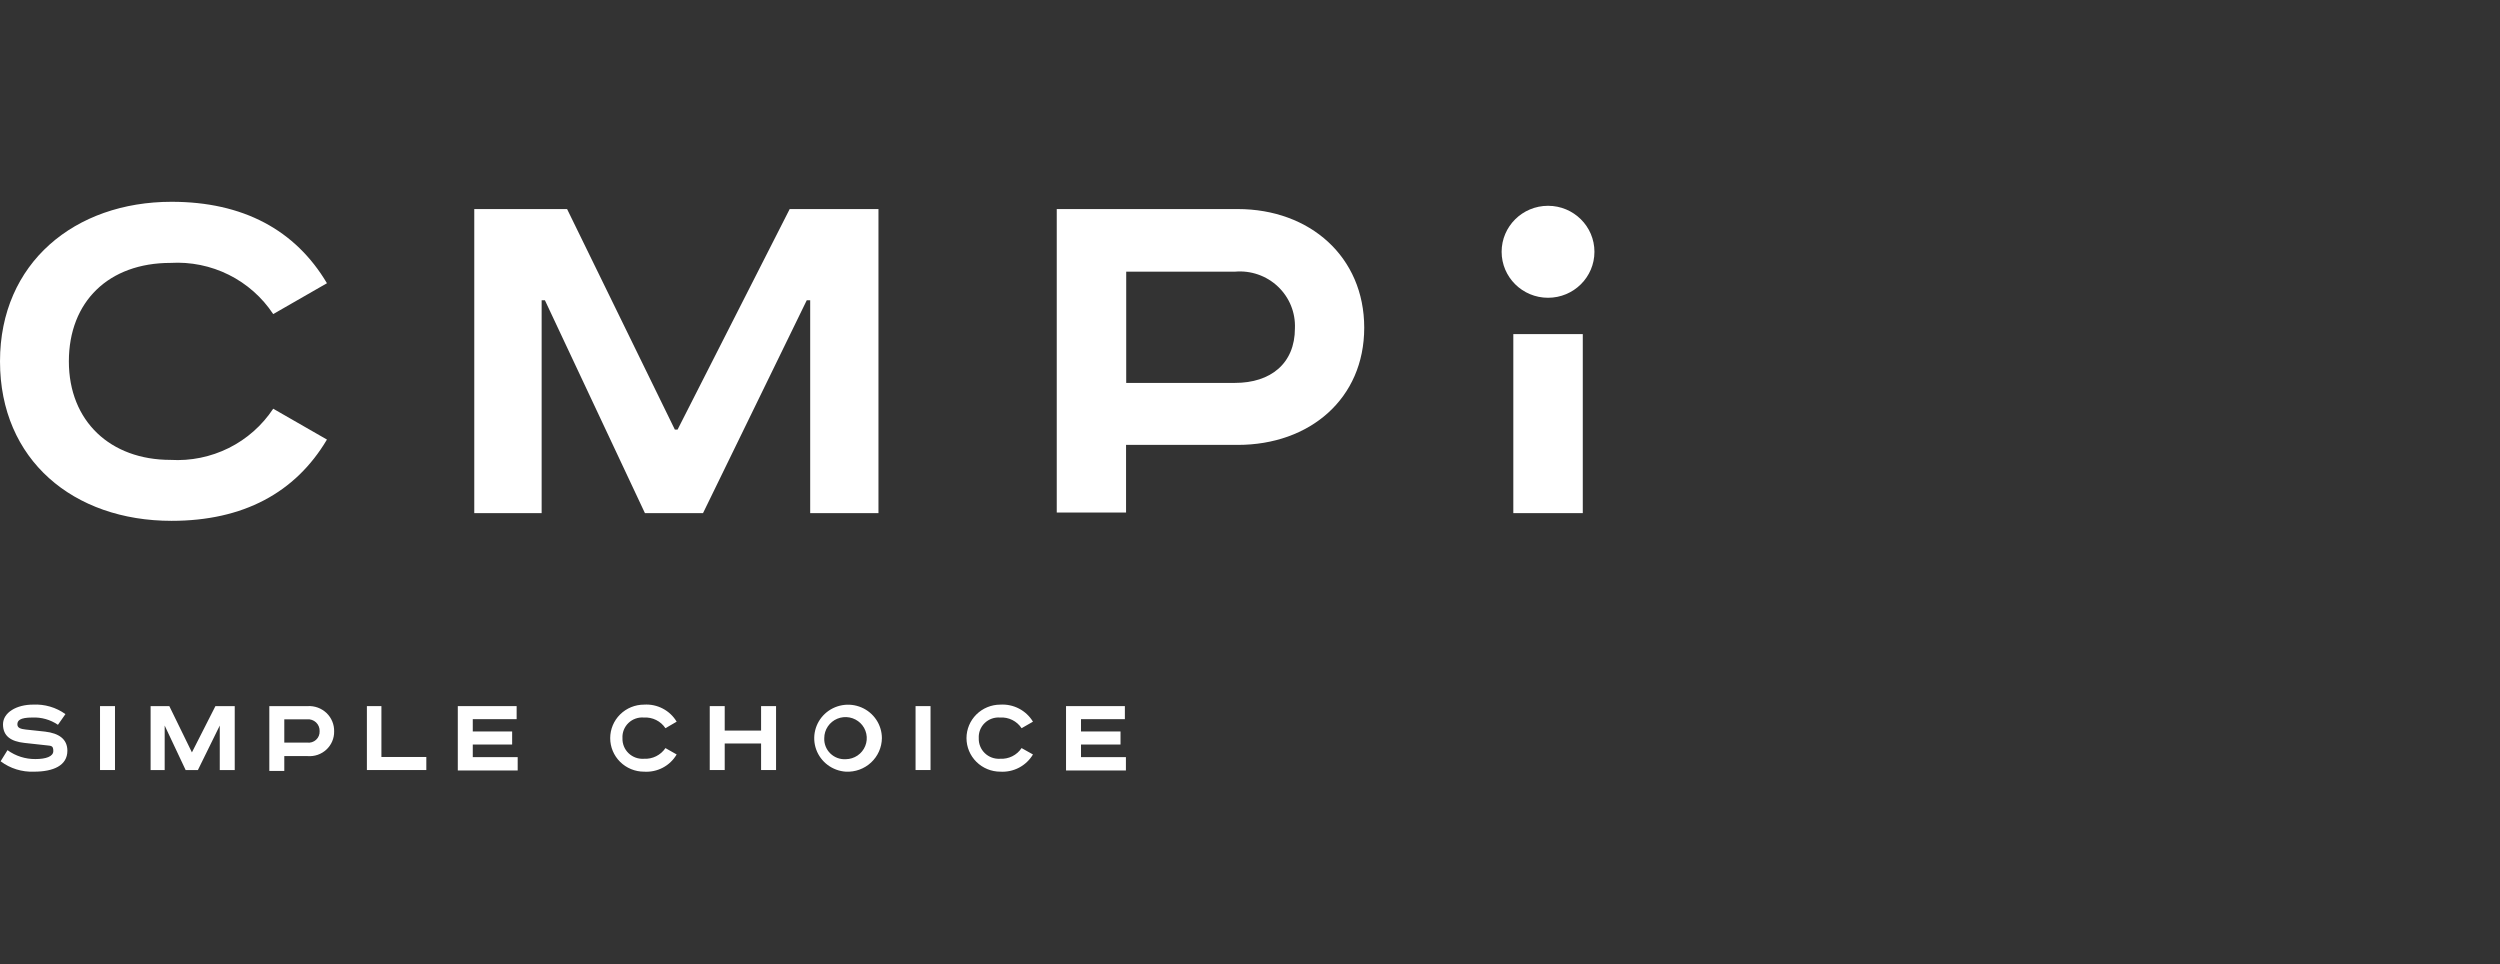
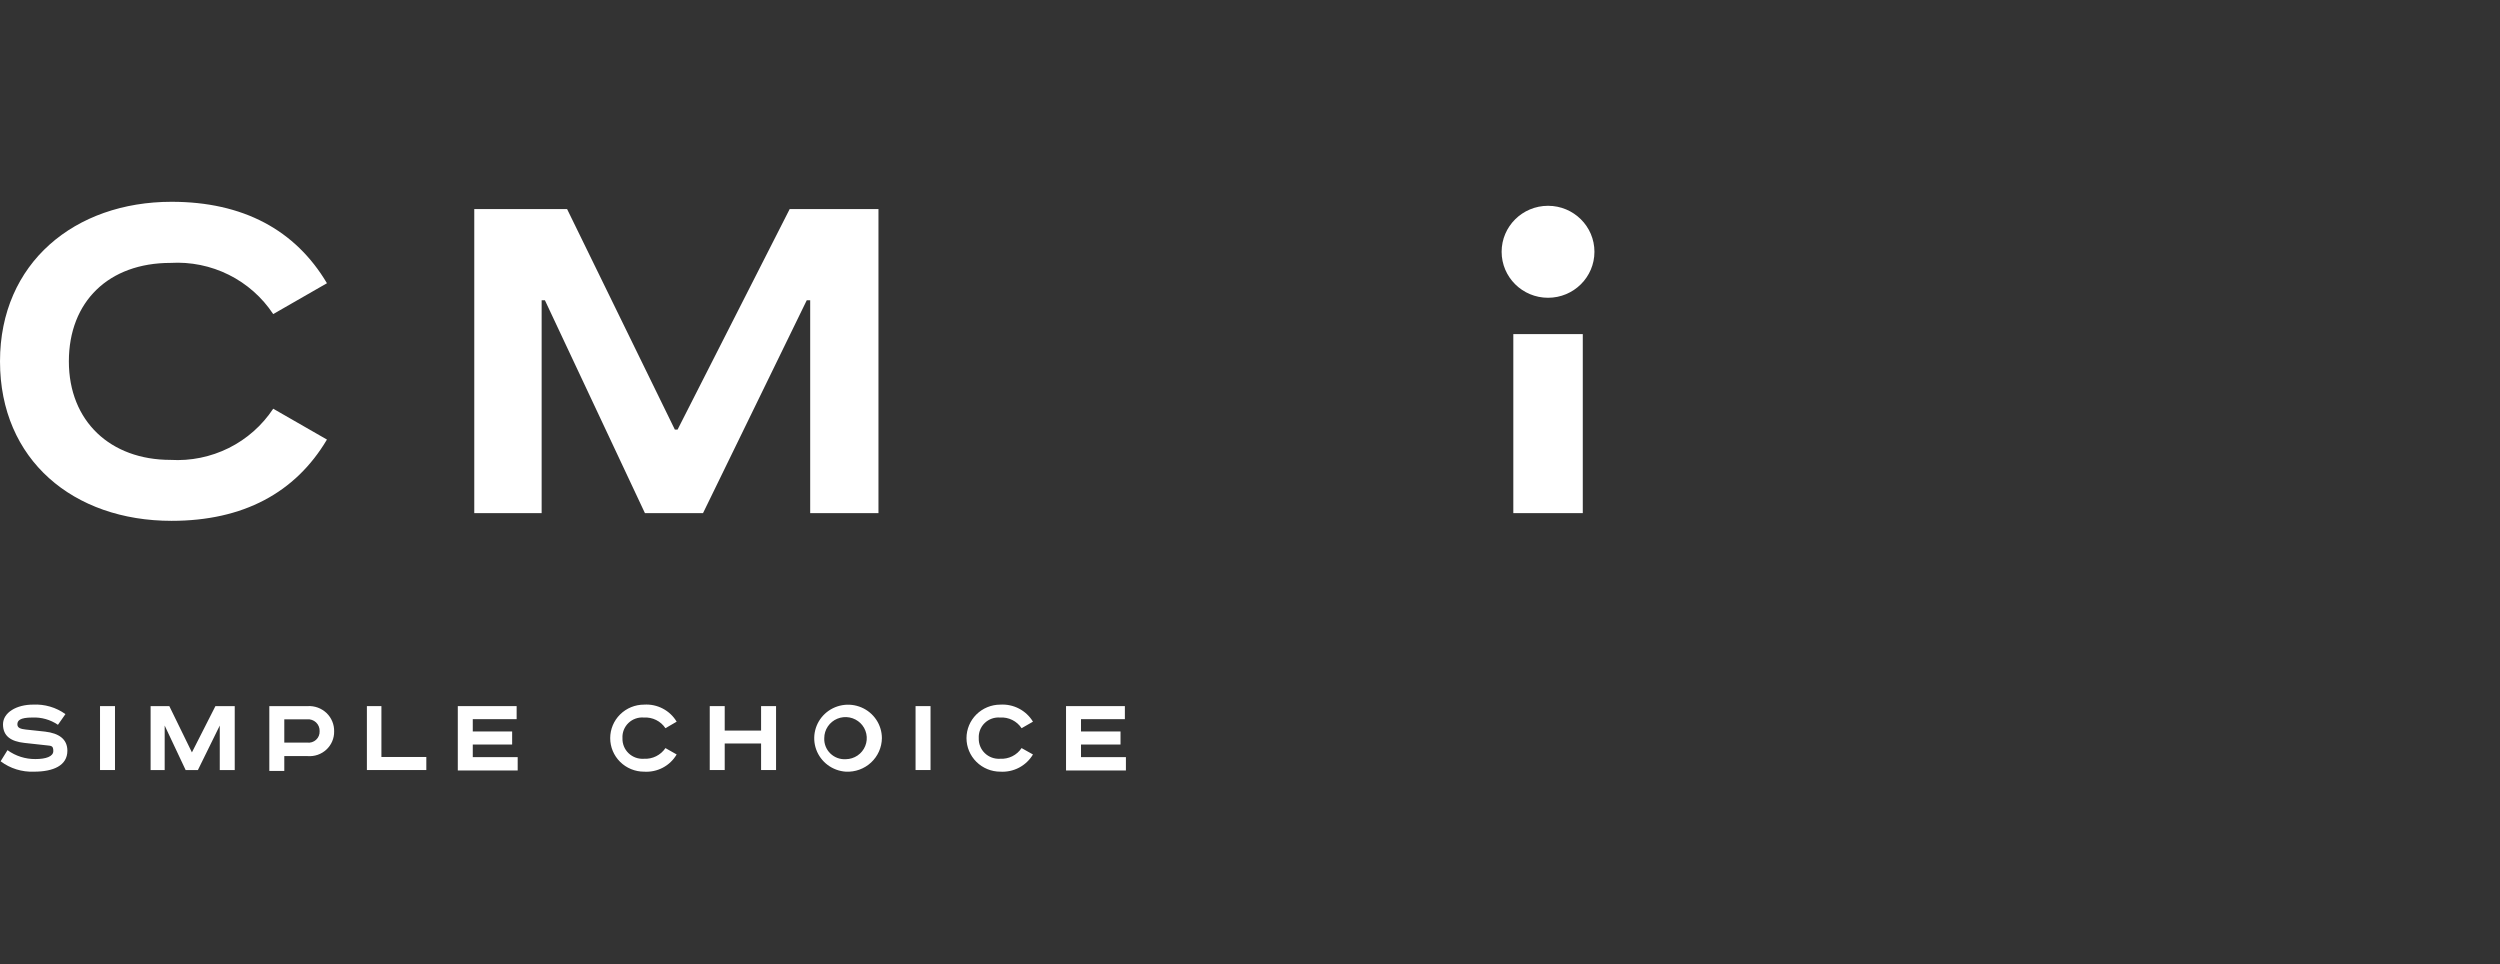
<svg xmlns="http://www.w3.org/2000/svg" width="223" height="86" viewBox="0 0 223 86" fill="none">
  <rect x="0" y="0" width="223" height="86" fill="#333333" stroke="none" />
  <path d="M5.169 64.652C4.499 64.195 3.698 63.968 2.886 64.003C1.764 64.003 1.55 64.281 1.55 64.612C1.55 64.943 1.857 65.022 2.298 65.075L4.021 65.26C5.249 65.406 6.01 65.922 6.01 66.967C6.01 68.29 4.755 68.833 3.032 68.833C1.961 68.877 0.908 68.549 0.055 67.906L0.669 66.914C1.393 67.439 2.269 67.718 3.166 67.708C4.087 67.708 4.755 67.483 4.755 66.994C4.755 66.504 4.581 66.531 4.101 66.478L2.165 66.266C0.989 66.134 0.268 65.671 0.268 64.612C0.268 63.554 1.483 62.852 2.939 62.852C3.974 62.796 4.998 63.095 5.837 63.699L5.169 64.652Z" fill="#ffffff" />
  <path d="M10.257 62.985V68.687H8.922V62.985H10.257Z" fill="#ffffff" />
  <path d="M15.103 62.985L17.119 67.113L19.216 62.985H20.938V68.687H19.603V64.718L17.653 68.687H16.558L14.689 64.718V68.687H13.434V62.985H15.103Z" fill="#ffffff" />
  <path d="M27.442 62.985C27.75 62.967 28.059 63.012 28.349 63.118C28.639 63.224 28.903 63.389 29.126 63.601C29.348 63.814 29.523 64.07 29.64 64.354C29.757 64.637 29.813 64.941 29.805 65.247C29.81 65.55 29.751 65.85 29.632 66.128C29.513 66.406 29.336 66.657 29.114 66.863C28.891 67.07 28.628 67.229 28.34 67.329C28.052 67.428 27.746 67.468 27.442 67.444H25.359V68.767H24.023V62.985H27.442ZM25.359 66.24H27.389C27.532 66.259 27.679 66.247 27.818 66.204C27.956 66.162 28.084 66.089 28.191 65.992C28.298 65.894 28.382 65.775 28.437 65.642C28.492 65.508 28.517 65.365 28.51 65.221C28.517 65.076 28.491 64.931 28.436 64.796C28.382 64.661 28.298 64.54 28.192 64.439C28.086 64.339 27.959 64.262 27.82 64.215C27.682 64.167 27.535 64.149 27.389 64.162H25.359V66.24Z" fill="#ffffff" />
  <path d="M34.022 62.985V67.523H38.028V68.687H32.727V62.985H34.022Z" fill="#ffffff" />
  <path d="M46.084 62.985V64.149H42.171V65.247H45.683V66.412H42.171V67.536H46.177V68.727H40.836V62.985H46.084Z" fill="#ffffff" />
  <path d="M59.357 64.956C59.15 64.643 58.863 64.39 58.525 64.223C58.188 64.056 57.811 63.98 57.434 64.004C57.183 63.982 56.929 64.015 56.691 64.099C56.454 64.183 56.237 64.317 56.056 64.492C55.875 64.666 55.734 64.877 55.642 65.11C55.55 65.343 55.51 65.593 55.525 65.843C55.515 66.091 55.558 66.339 55.651 66.571C55.744 66.802 55.885 67.011 56.065 67.184C56.245 67.358 56.461 67.492 56.696 67.578C56.932 67.663 57.184 67.699 57.434 67.682C57.811 67.703 58.186 67.626 58.523 67.459C58.861 67.292 59.148 67.04 59.357 66.729L60.358 67.298C60.066 67.797 59.638 68.206 59.124 68.477C58.61 68.748 58.029 68.871 57.447 68.833C56.647 68.833 55.88 68.518 55.314 67.957C54.748 67.396 54.43 66.636 54.43 65.843C54.43 65.05 54.748 64.289 55.314 63.728C55.88 63.168 56.647 62.853 57.447 62.853C58.027 62.814 58.606 62.936 59.12 63.205C59.635 63.474 60.063 63.878 60.358 64.374L59.357 64.956Z" fill="#ffffff" />
  <path d="M64.644 62.985V65.168H67.889V62.985H69.224V68.687H67.889V66.319H64.644V68.687H63.309V62.985H64.644Z" fill="#ffffff" />
  <path d="M75.446 68.833C74.86 68.794 74.297 68.586 73.828 68.235C73.359 67.884 73.003 67.404 72.805 66.856C72.607 66.307 72.575 65.713 72.713 65.147C72.851 64.581 73.153 64.067 73.582 63.668C74.011 63.269 74.549 63.004 75.128 62.903C75.707 62.803 76.303 62.873 76.843 63.104C77.383 63.335 77.843 63.717 78.167 64.204C78.49 64.69 78.663 65.26 78.665 65.842C78.66 66.251 78.572 66.654 78.406 67.028C78.24 67.401 77.999 67.738 77.699 68.017C77.398 68.296 77.044 68.513 76.657 68.653C76.27 68.793 75.858 68.854 75.446 68.833ZM75.446 67.721C75.82 67.716 76.184 67.601 76.493 67.392C76.801 67.182 77.04 66.887 77.179 66.543C77.319 66.2 77.352 65.823 77.276 65.46C77.2 65.097 77.017 64.765 76.751 64.505C76.485 64.245 76.147 64.069 75.78 63.998C75.413 63.928 75.033 63.966 74.688 64.109C74.343 64.252 74.049 64.493 73.841 64.802C73.634 65.11 73.524 65.472 73.524 65.842C73.512 66.094 73.554 66.346 73.647 66.581C73.74 66.816 73.881 67.029 74.063 67.206C74.244 67.383 74.461 67.521 74.699 67.61C74.938 67.698 75.192 67.736 75.446 67.721Z" fill="#ffffff" />
  <path d="M83.003 62.985V68.687H81.668V62.985H83.003Z" fill="#ffffff" />
  <path d="M91.125 64.956C90.919 64.642 90.632 64.388 90.294 64.221C89.956 64.053 89.579 63.978 89.202 64.004C88.951 63.984 88.7 64.019 88.464 64.103C88.227 64.189 88.012 64.323 87.833 64.497C87.653 64.671 87.513 64.881 87.422 65.113C87.332 65.346 87.292 65.594 87.306 65.843C87.296 66.09 87.339 66.337 87.431 66.567C87.523 66.797 87.663 67.006 87.842 67.179C88.021 67.352 88.234 67.487 88.468 67.573C88.703 67.66 88.953 67.697 89.202 67.682C89.579 67.704 89.955 67.628 90.292 67.461C90.63 67.294 90.917 67.041 91.125 66.729L92.14 67.298C91.845 67.795 91.417 68.202 90.903 68.473C90.389 68.744 89.81 68.868 89.229 68.833C88.428 68.833 87.661 68.518 87.095 67.957C86.529 67.396 86.211 66.636 86.211 65.843C86.211 65.05 86.529 64.289 87.095 63.728C87.661 63.168 88.428 62.853 89.229 62.853C89.808 62.817 90.386 62.941 90.9 63.209C91.413 63.477 91.842 63.88 92.14 64.374L91.125 64.956Z" fill="#ffffff" />
  <path d="M100.338 62.985V64.149H96.425V65.247H99.95V66.412H96.425V67.536H100.431V68.727H95.09V62.985H100.338Z" fill="#ffffff" />
  <path d="M24.37 28.016C23.384 26.522 22.018 25.314 20.41 24.512C18.801 23.71 17.007 23.345 15.209 23.451C9.708 23.451 6.143 26.891 6.143 32.236C6.143 37.581 9.855 41.022 15.209 41.022C17.007 41.128 18.801 40.762 20.41 39.961C22.018 39.159 23.384 37.95 24.37 36.457L29.164 39.209C26.346 43.959 21.686 46.459 15.303 46.459C6.543 46.459 0 41.022 0 32.236C0 23.451 6.677 18 15.303 18C21.686 18 26.346 20.514 29.164 25.264L24.37 28.016Z" fill="#ffffff" />
  <path d="M50.584 18.648L60.198 38.323H60.438L70.44 18.648H78.359V45.772H72.269V26.785H71.962L62.709 45.772H57.528L48.607 26.785H48.314V45.772H42.305V18.648H50.584Z" fill="#ffffff" />
-   <path d="M110.406 18.648C116.842 18.648 121.689 22.909 121.689 29.233C121.689 35.557 116.842 39.685 110.406 39.685H100.444V45.719H94.262V18.648H110.406ZM100.458 34.155H110.165C113.33 34.155 115.507 32.435 115.507 29.286C115.536 28.594 115.416 27.904 115.155 27.261C114.893 26.619 114.497 26.039 113.991 25.561C113.485 25.082 112.883 24.716 112.223 24.487C111.563 24.258 110.862 24.171 110.165 24.232H100.458V34.155Z" fill="#ffffff" />
  <path d="M141.184 29.802V45.771H134.988V29.802H141.184Z" fill="#ffffff" />
  <path d="M138.085 26.561C140.371 26.561 142.224 24.724 142.224 22.459C142.224 20.194 140.371 18.357 138.085 18.357C135.799 18.357 133.945 20.194 133.945 22.459C133.945 24.724 135.799 26.561 138.085 26.561Z" fill="#ffffff" />
</svg>